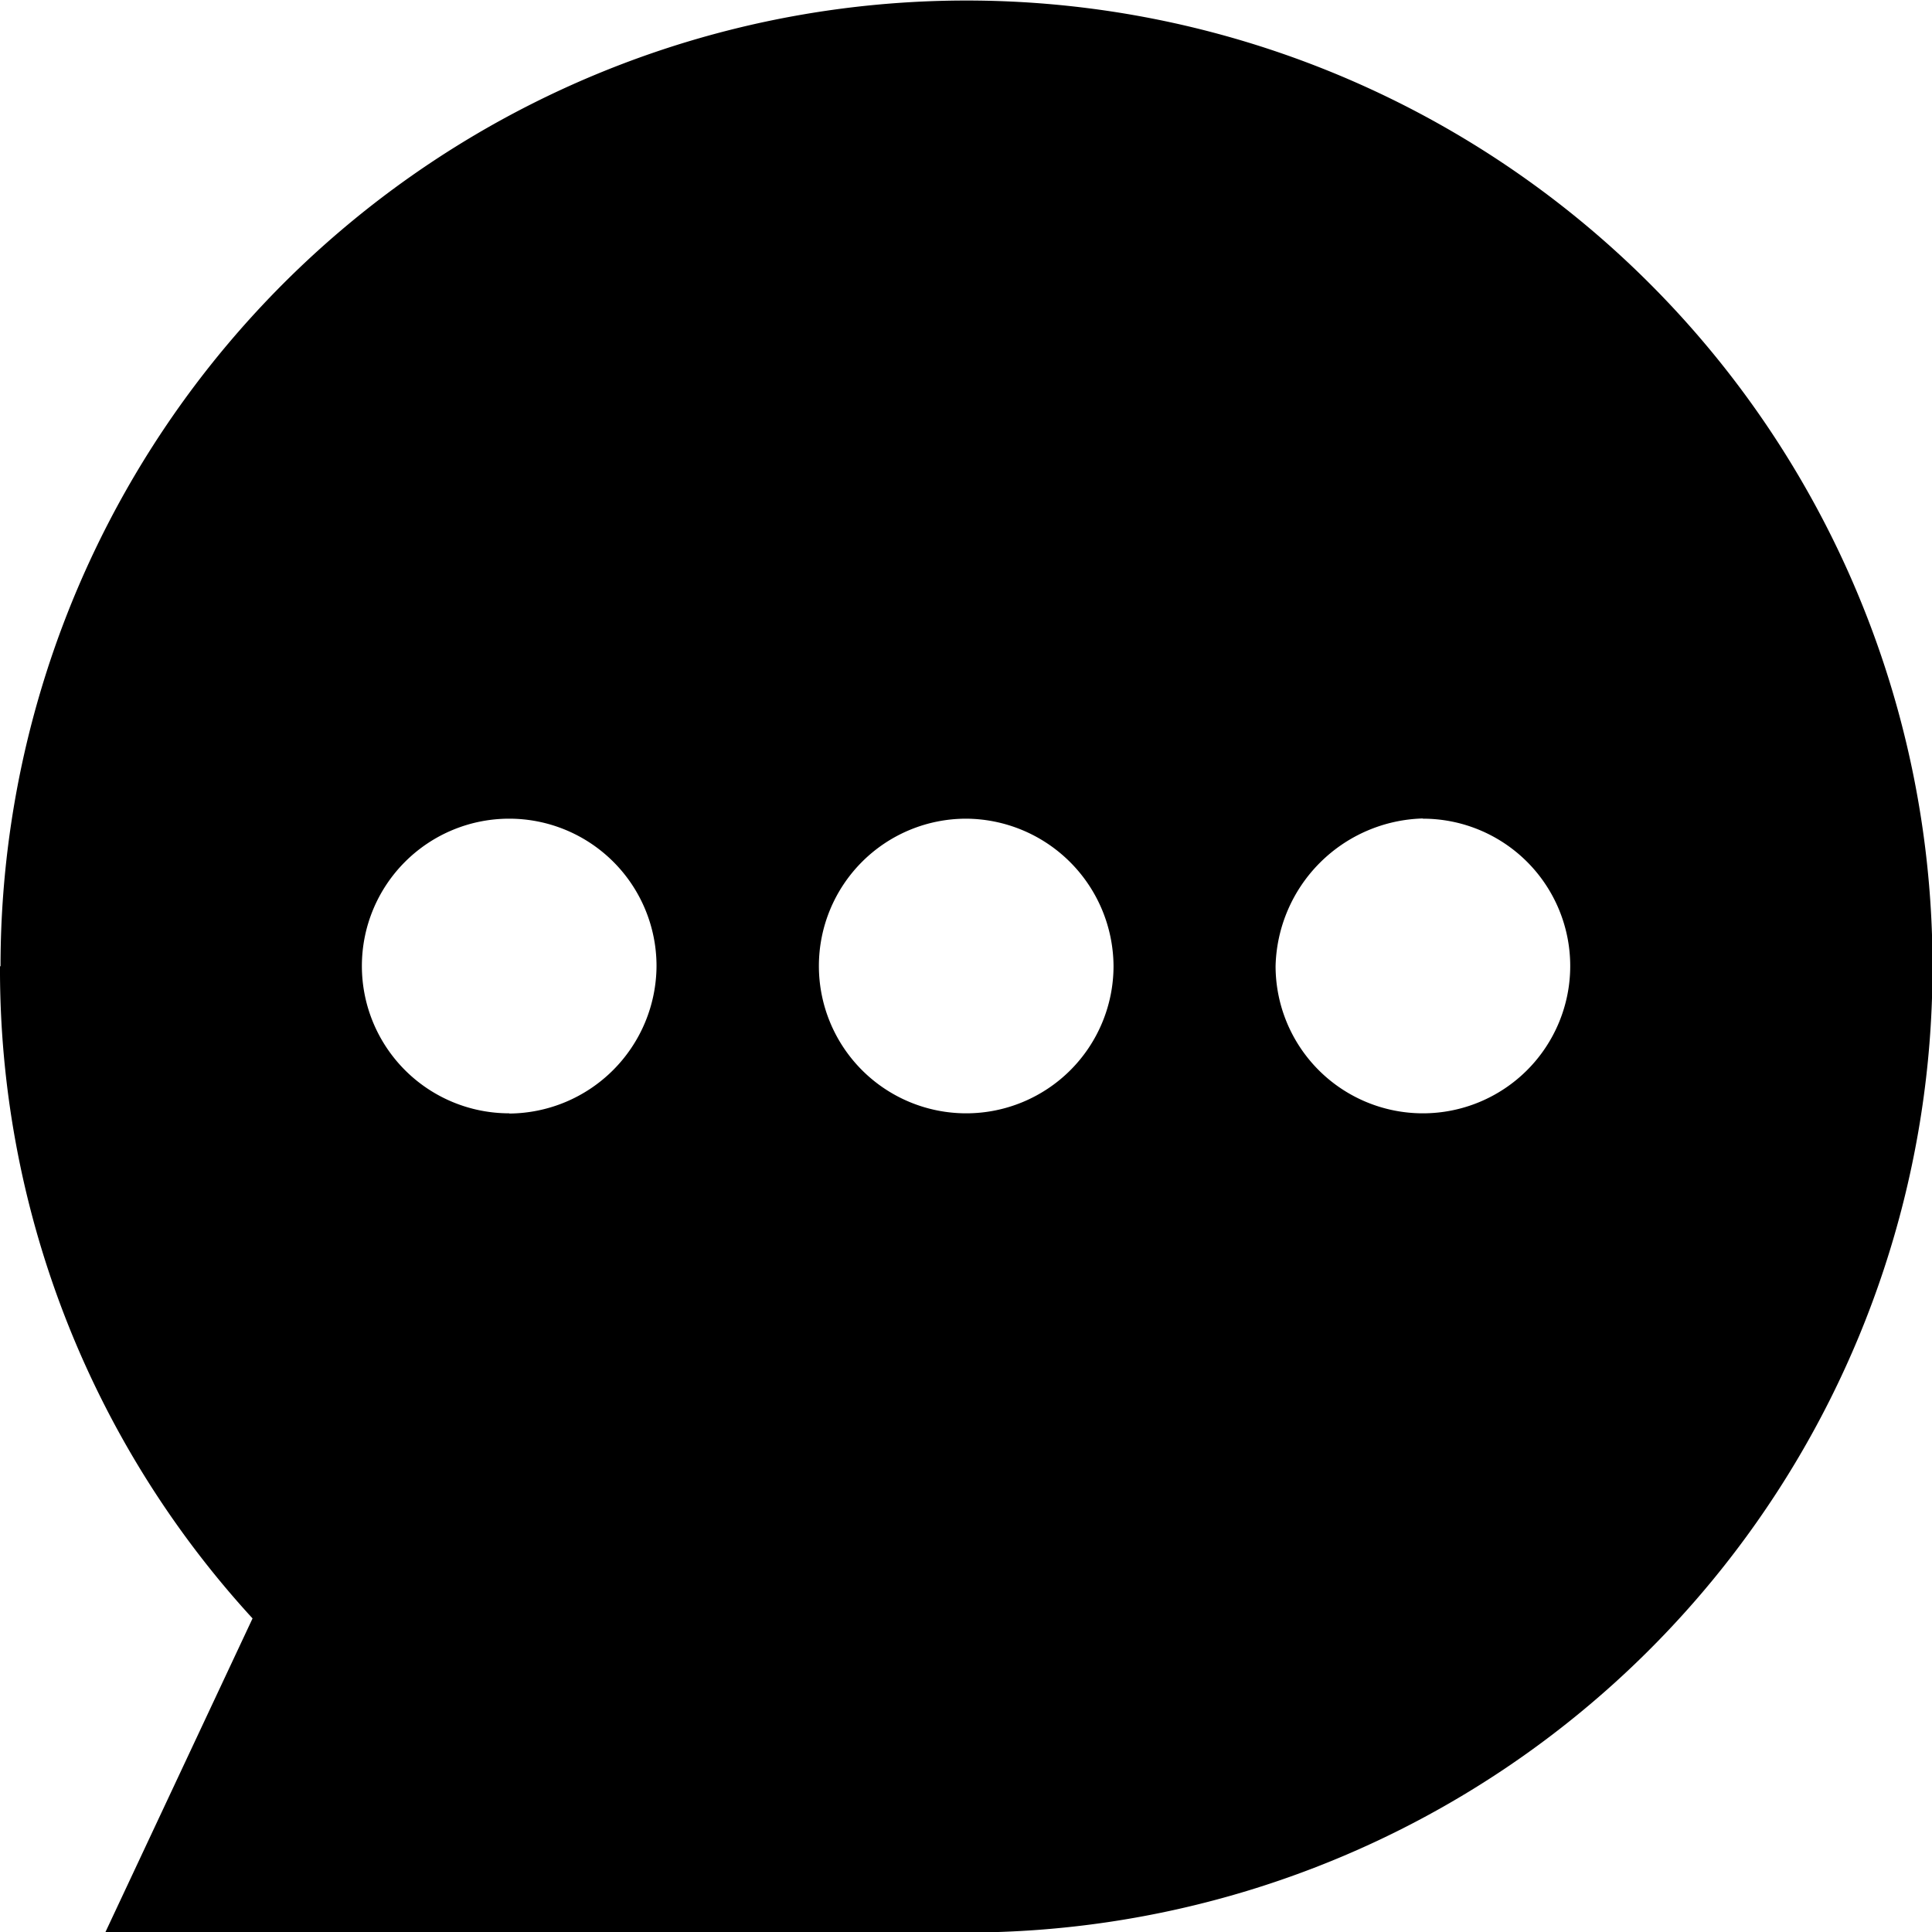
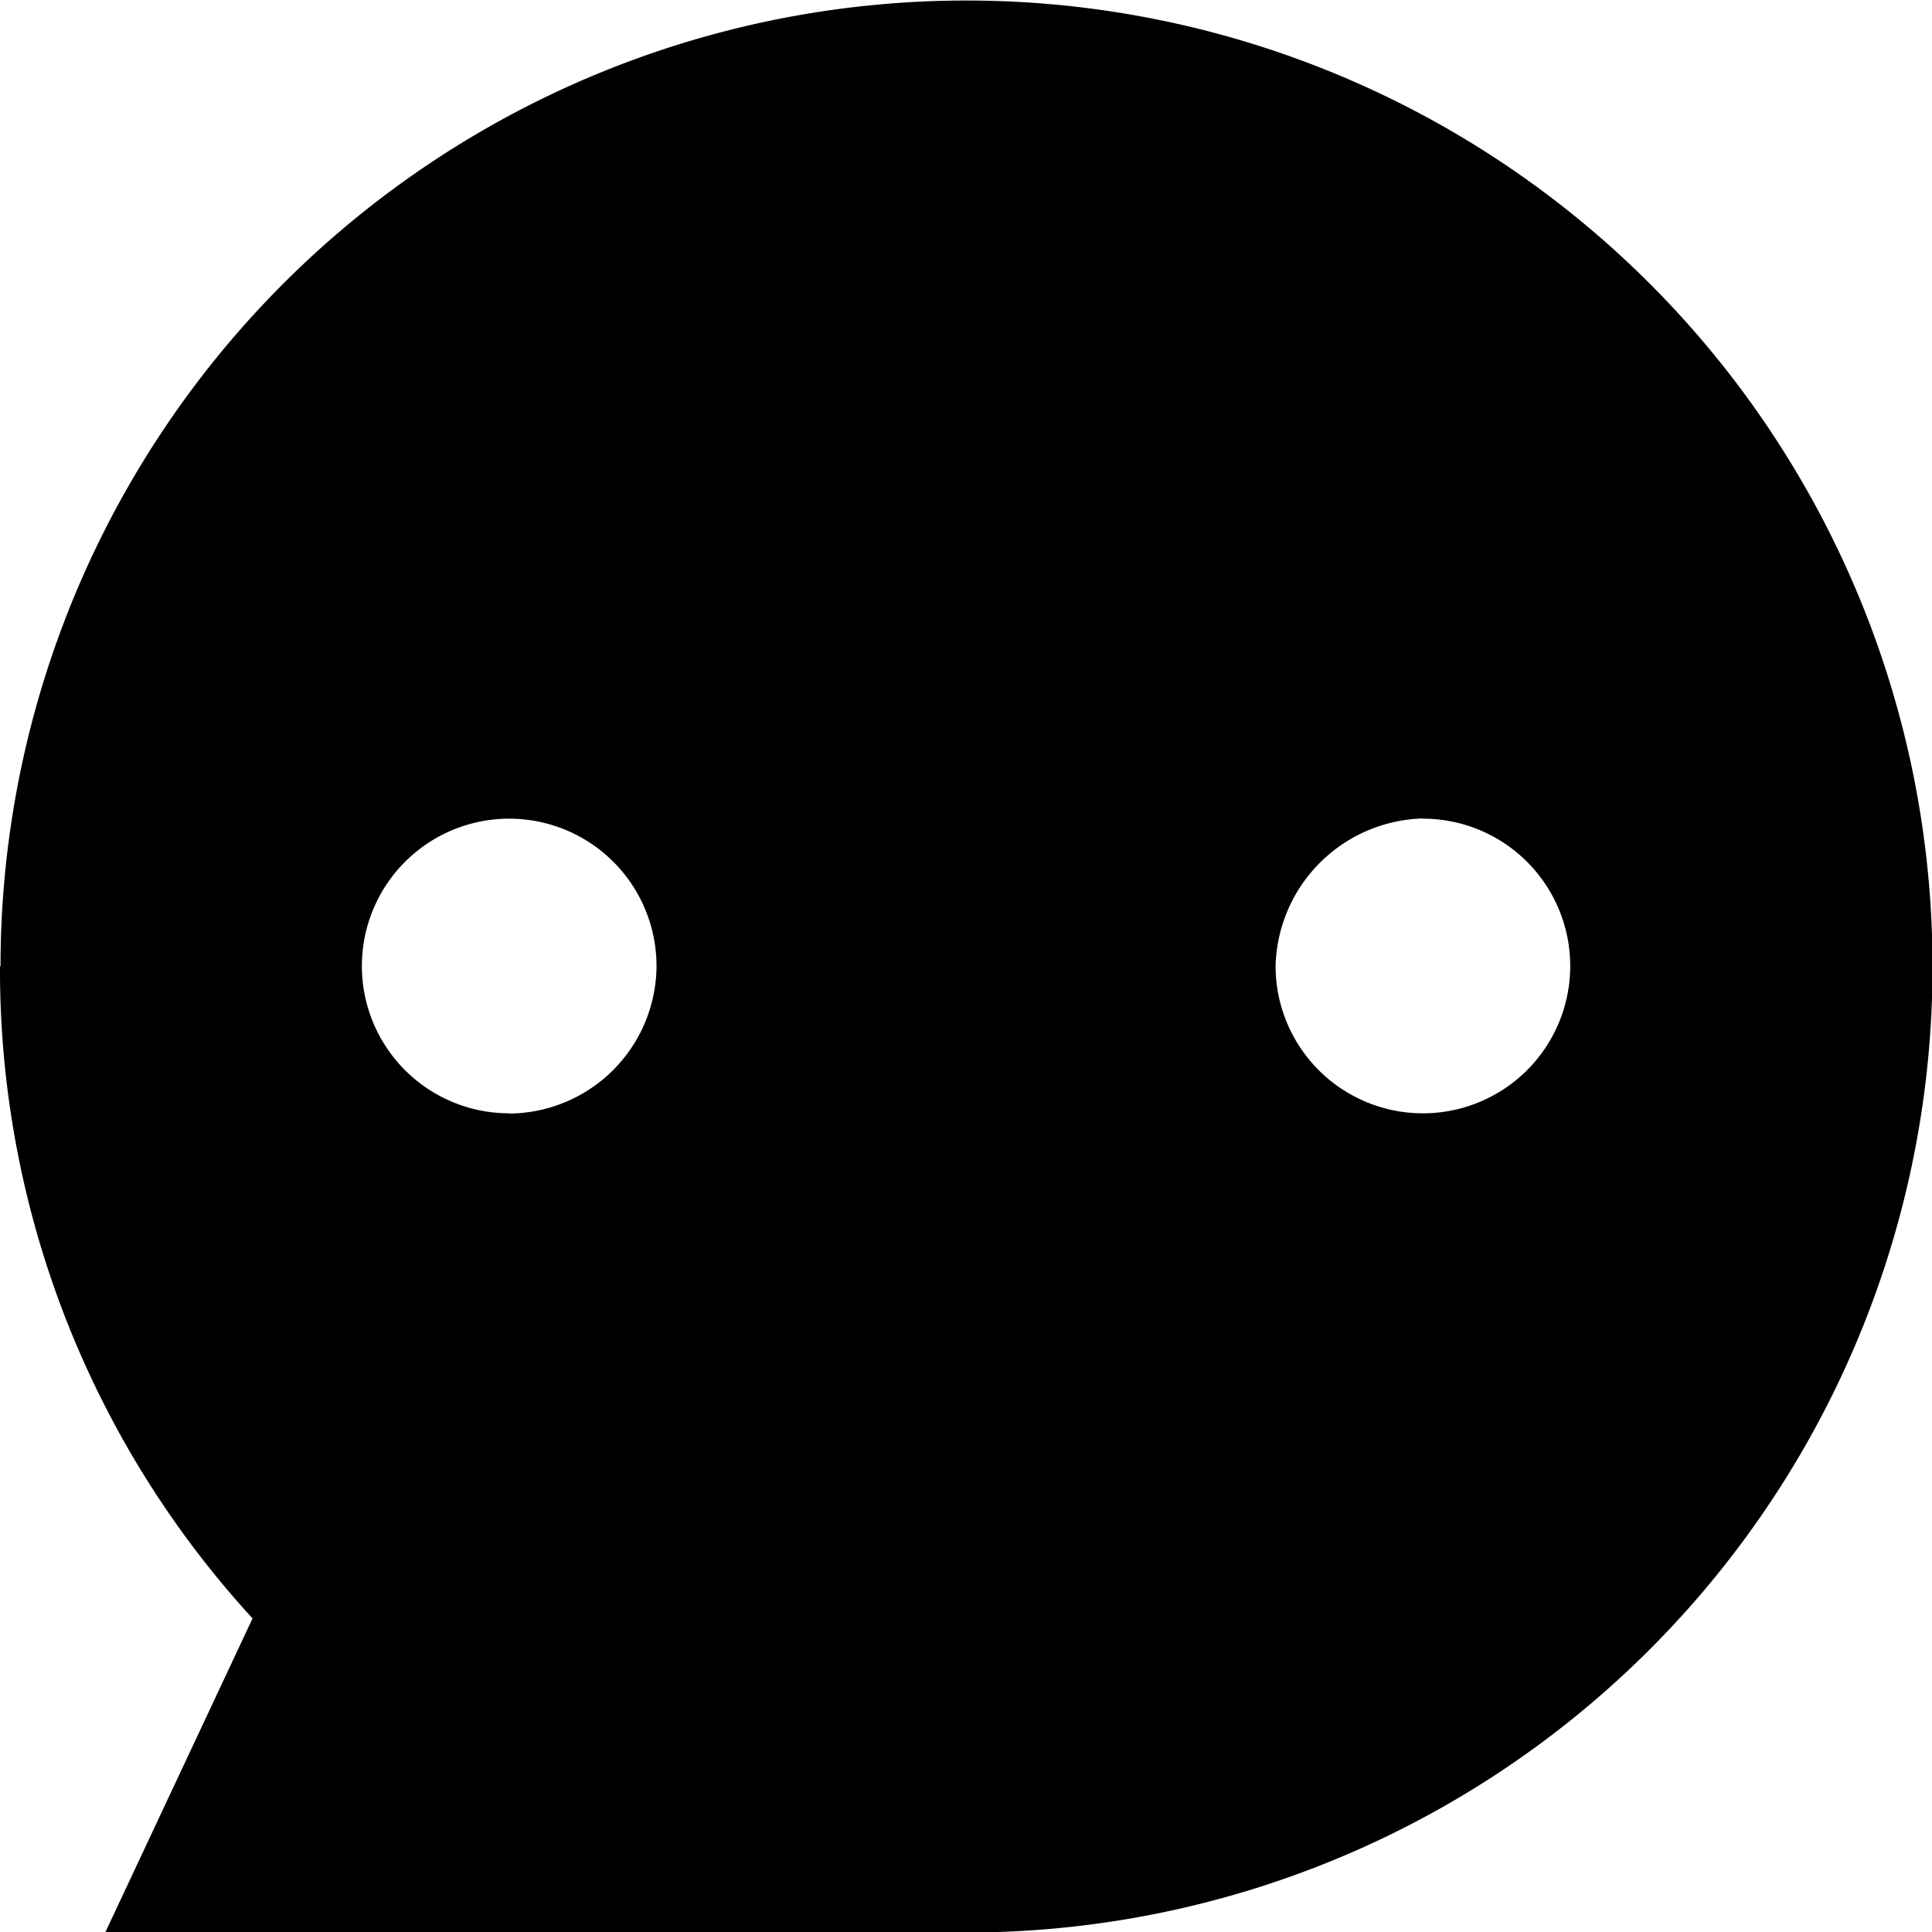
<svg xmlns="http://www.w3.org/2000/svg" width="18.36" height="18.36" viewBox="0 0 18.36 18.36">
-   <path d="M329.84,87.02a9.121,9.121,0,0,0,2.4,6.2l-1.4,2.985h8.185a9.18,9.18,0,1,0-9.18-9.18Zm4.839,1.4a1.4,1.4,0,1,1,1.4-1.4A1.409,1.409,0,0,1,334.679,88.422Zm8.683-2.8a1.4,1.4,0,1,1-1.4,1.4A1.439,1.439,0,0,1,343.362,85.618Zm-2.94,1.4a1.4,1.4,0,1,1-1.4-1.4A1.409,1.409,0,0,1,340.422,87.02Z" transform="translate(-329.84 -77.84)" />
+   <path d="M329.84,87.02a9.121,9.121,0,0,0,2.4,6.2l-1.4,2.985h8.185a9.18,9.18,0,1,0-9.18-9.18Zm4.839,1.4a1.4,1.4,0,1,1,1.4-1.4A1.409,1.409,0,0,1,334.679,88.422Zm8.683-2.8a1.4,1.4,0,1,1-1.4,1.4A1.439,1.439,0,0,1,343.362,85.618Zm-2.94,1.4A1.409,1.409,0,0,1,340.422,87.02Z" transform="translate(-329.84 -77.84)" />
</svg>